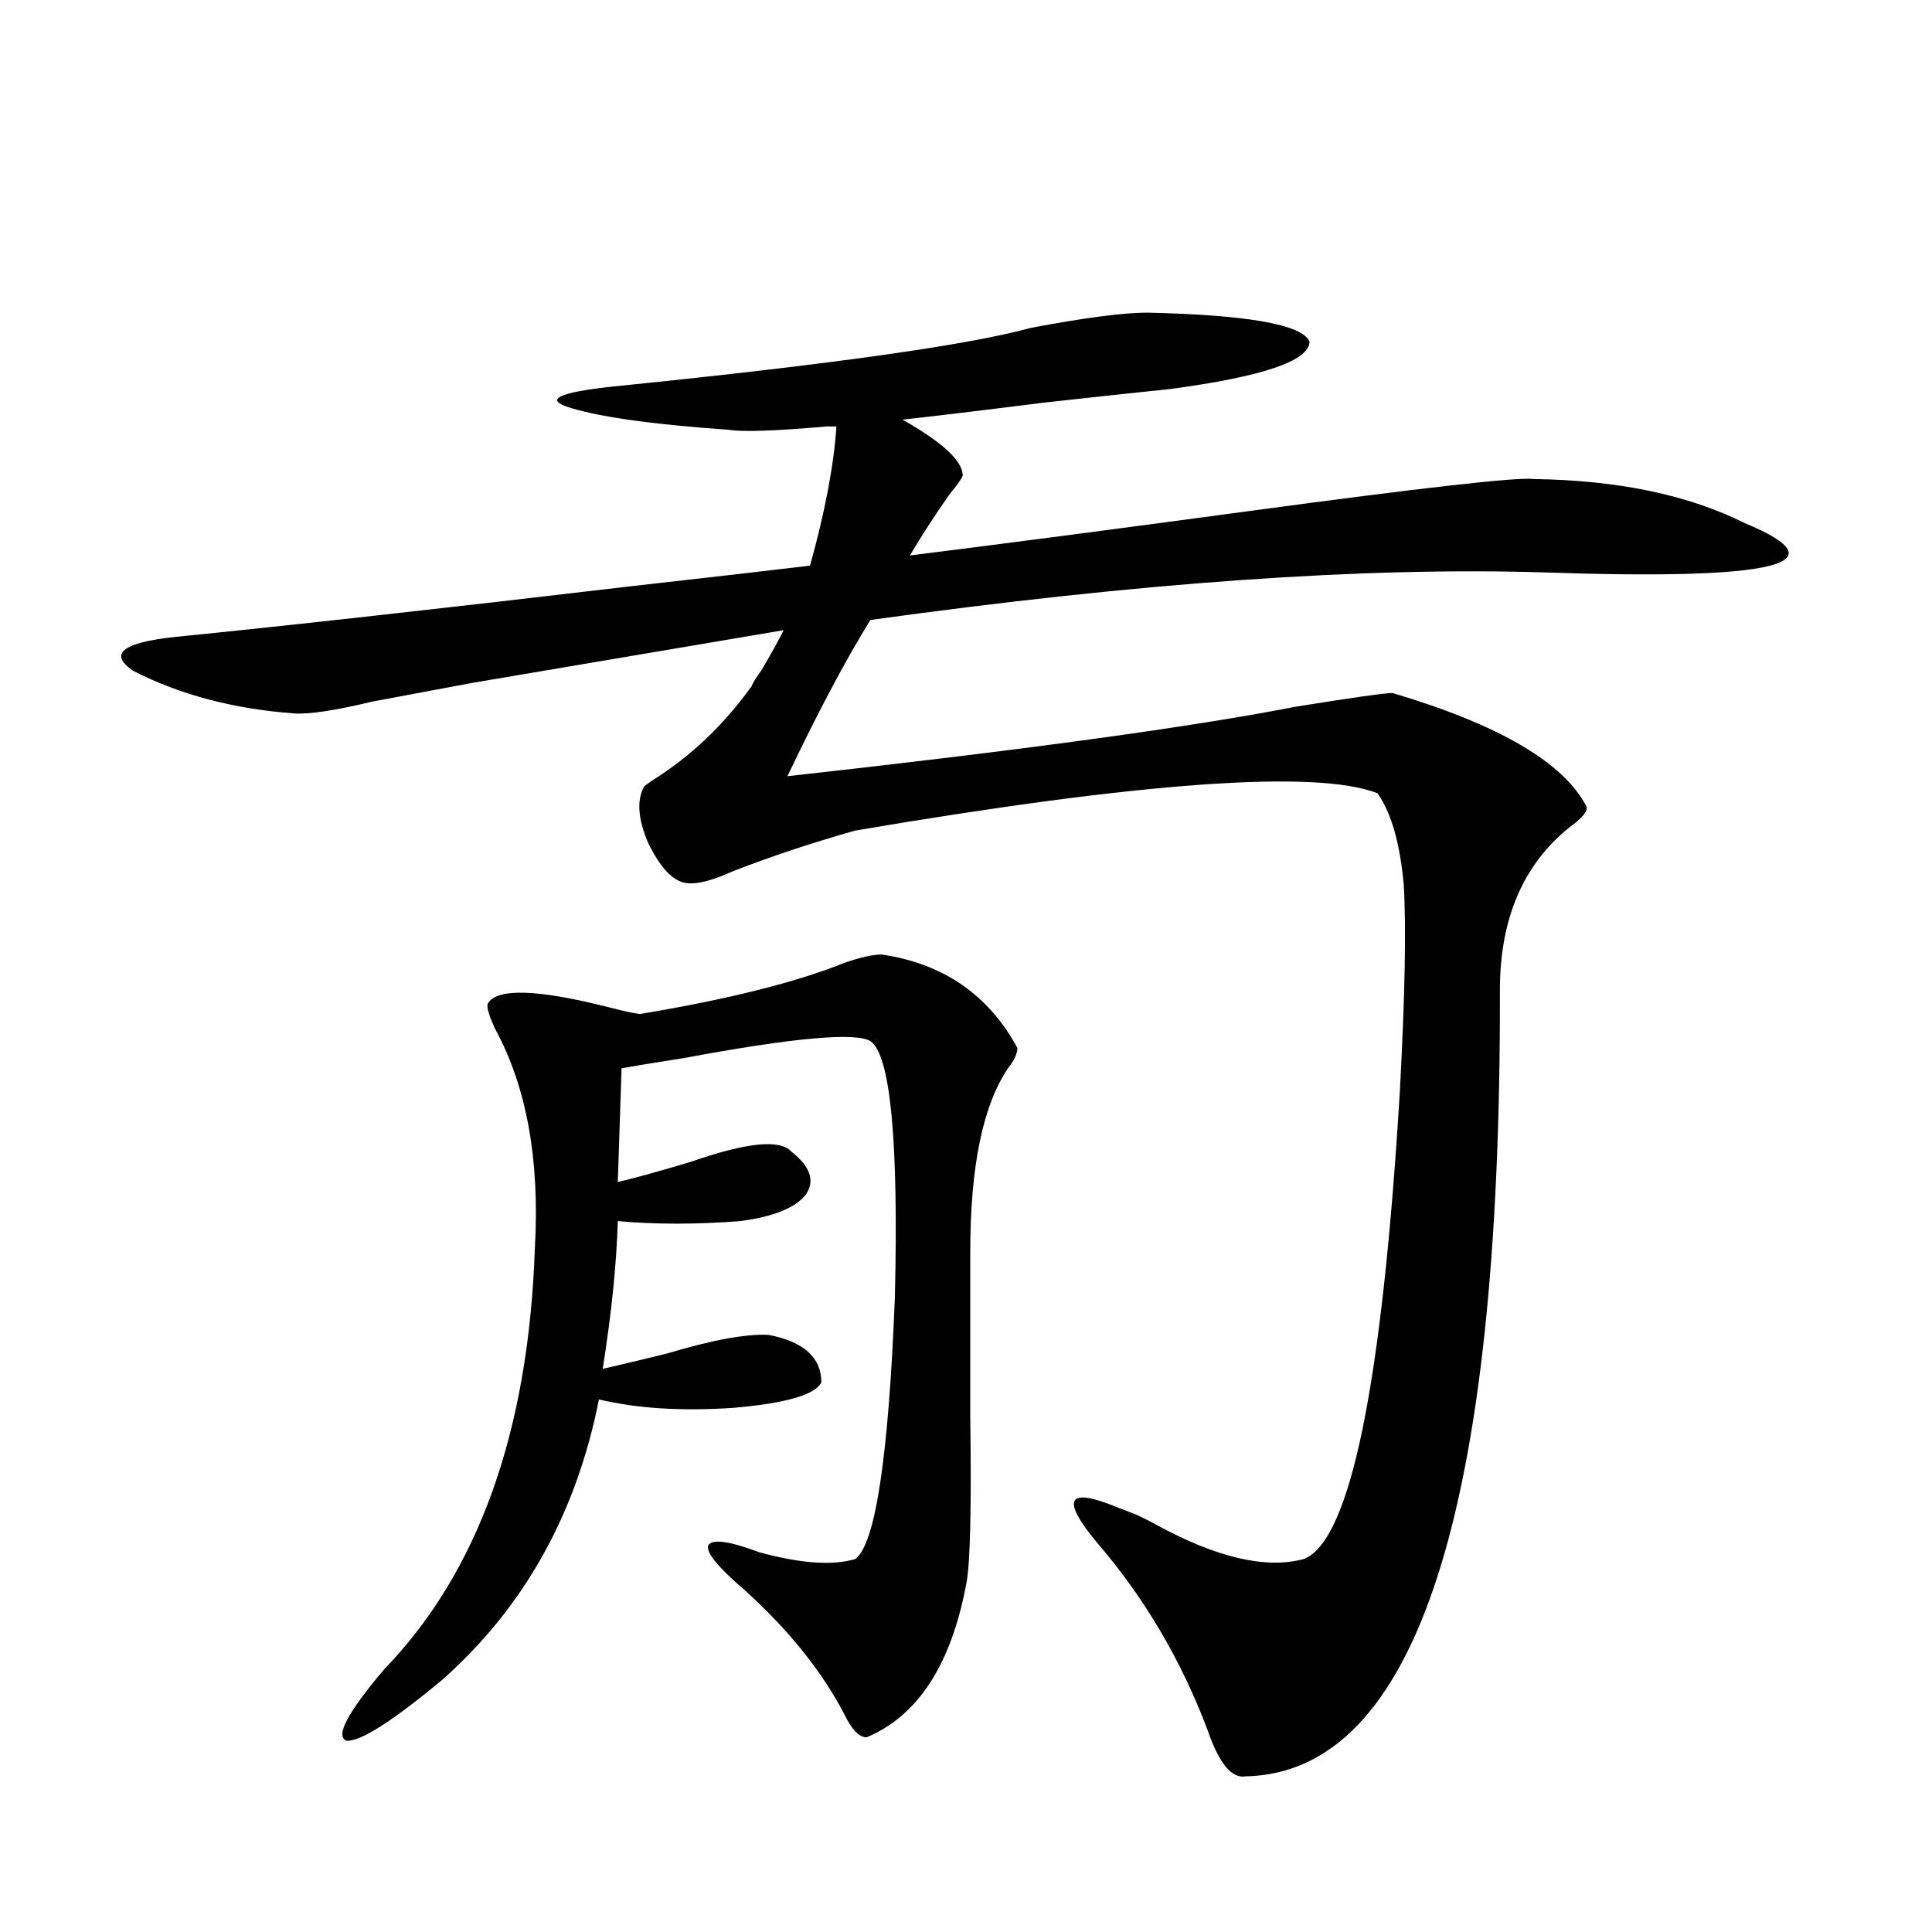
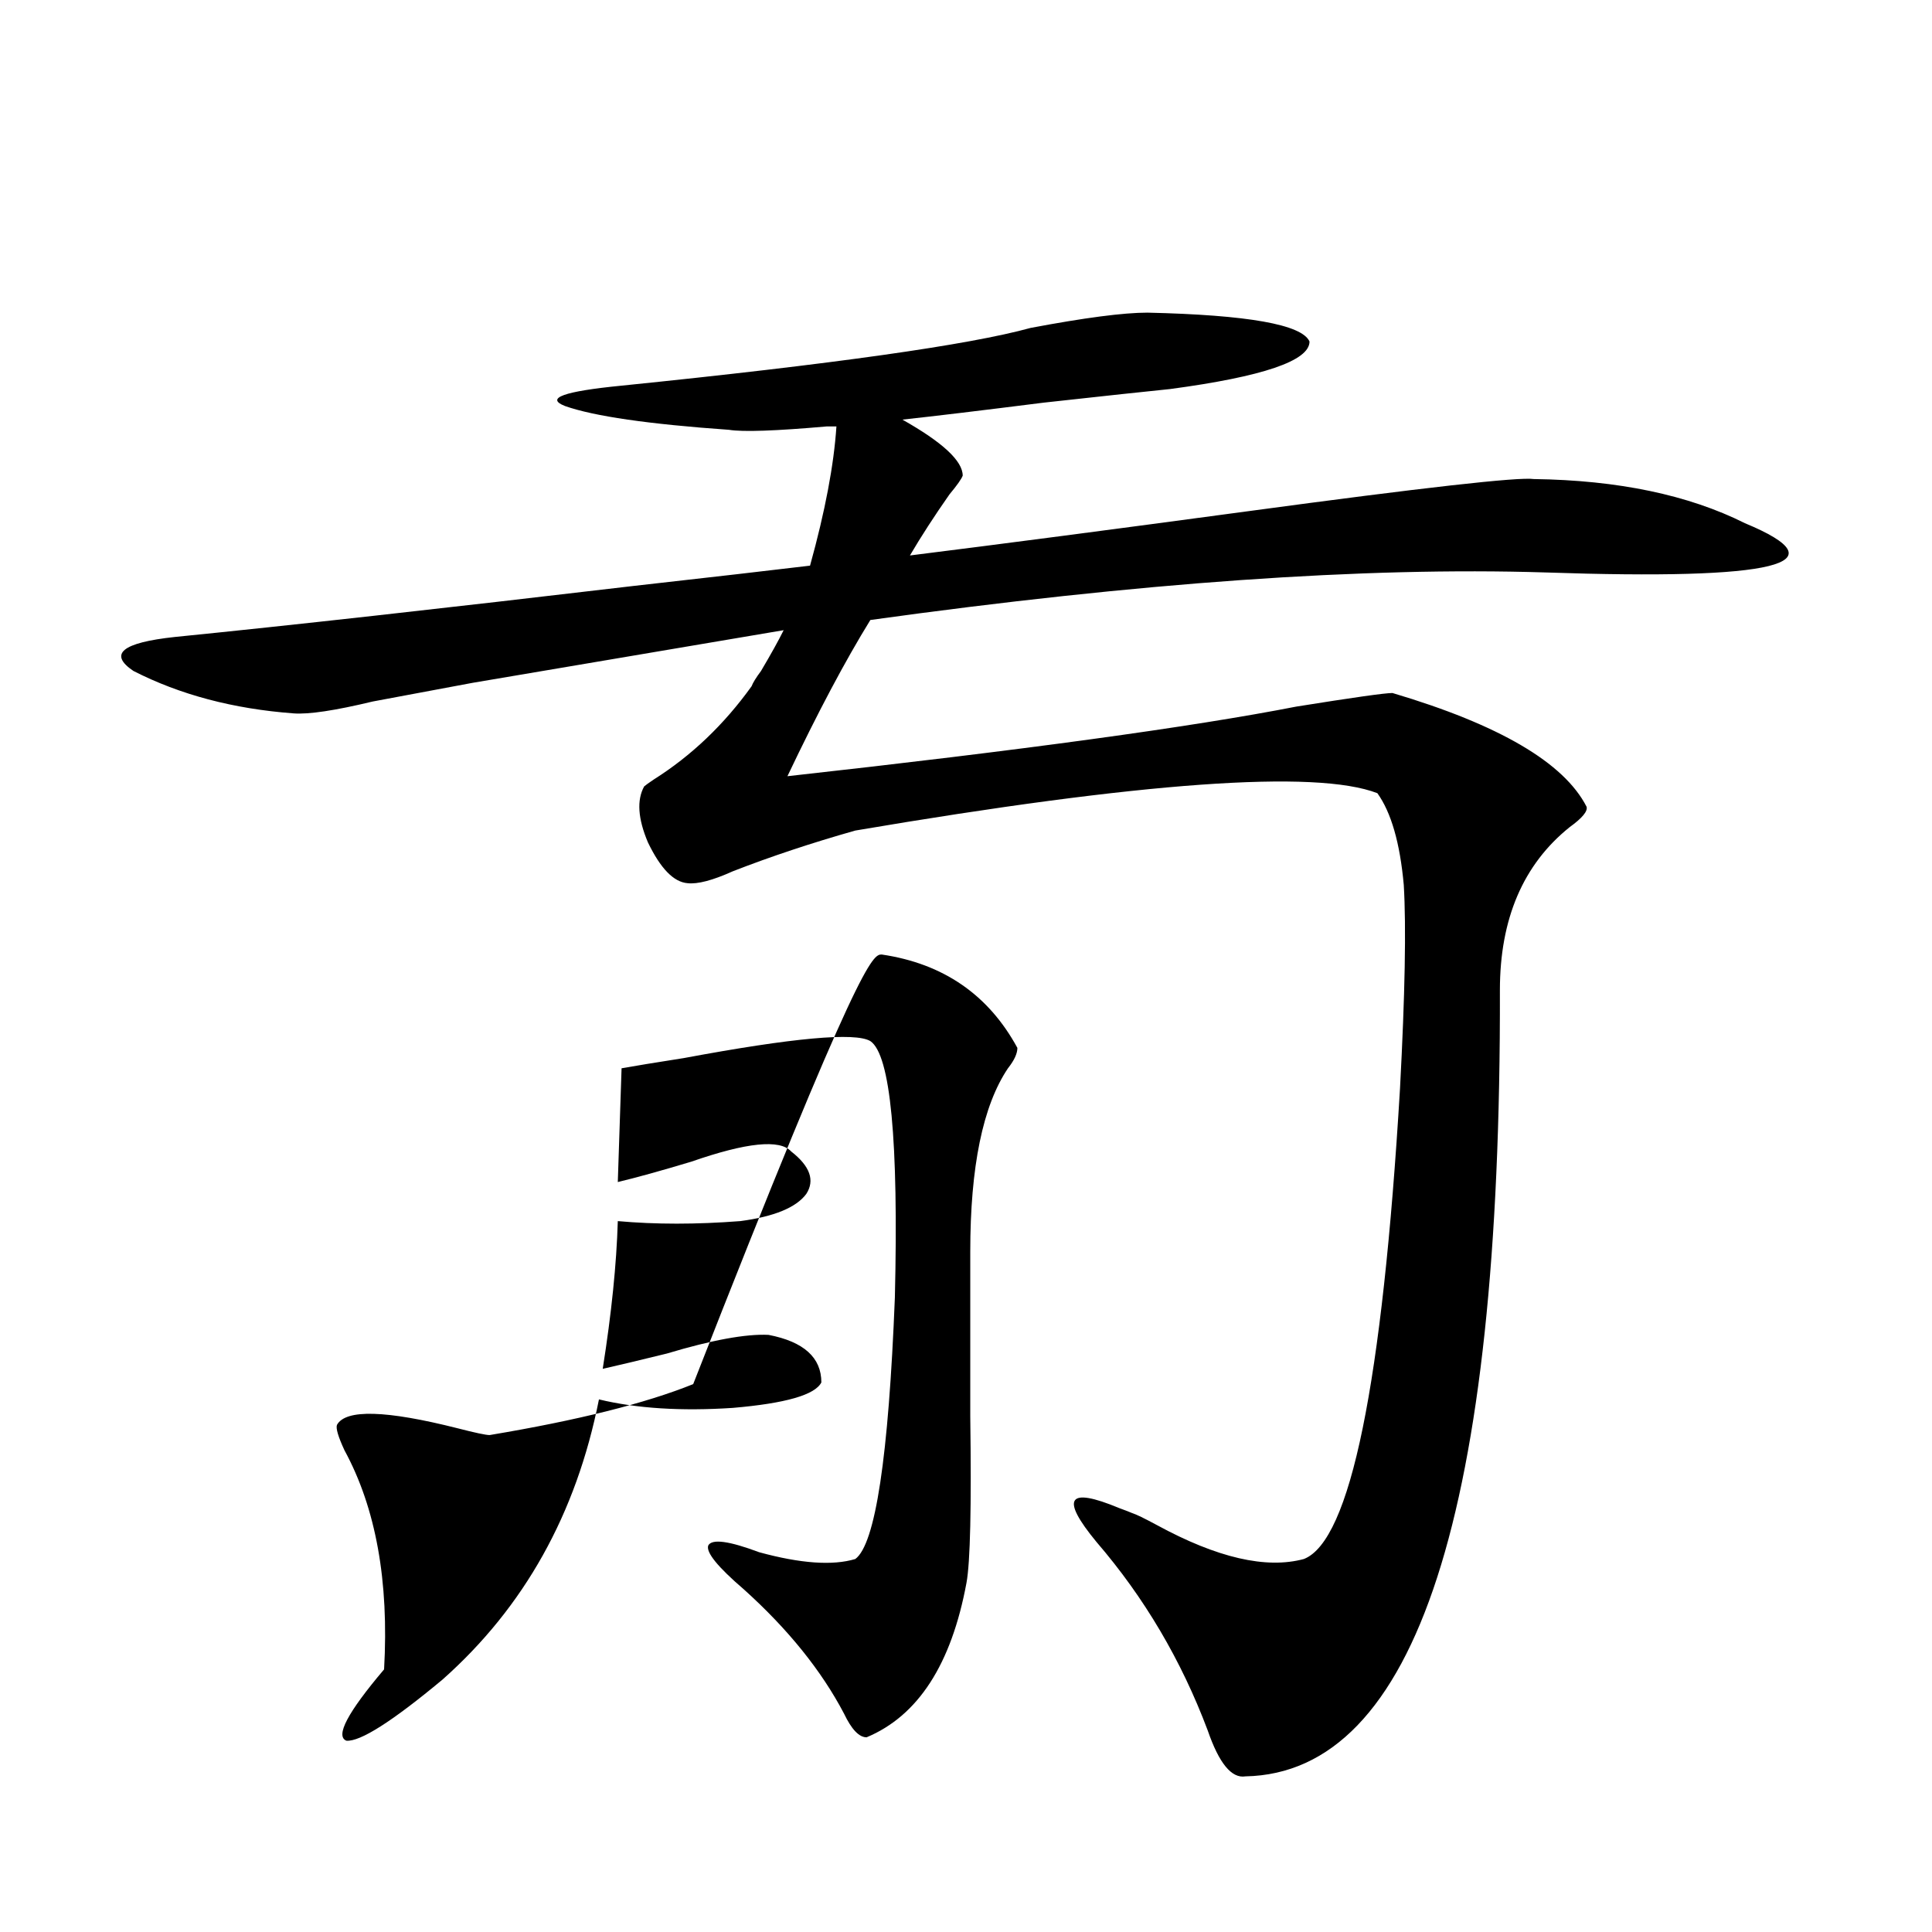
<svg xmlns="http://www.w3.org/2000/svg" version="1.1" id="图层_1" x="0px" y="0px" width="1000px" height="1000px" viewBox="0 0 1000 1000" enable-background="new 0 0 1000 1000" xml:space="preserve">
-   <path d="M793.907,247.957c43.566,0.591,79.998,8.212,109.266,22.852c50.73,21.094,16.25,29.595-103.412,25.488  c-93.656-2.925-210.086,5.273-349.26,24.609c-13.018,21.094-27.316,48.052-42.926,80.859  c121.613-13.472,209.416-25.488,263.408-36.035c29.268-4.683,45.853-7.031,49.755-7.031c55.273,16.411,88.778,36.035,100.485,58.887  c0.641,2.349-2.286,5.864-8.78,10.547c-24.069,19.336-36.097,47.461-36.097,84.375c0.641,269.536-43.261,405.176-131.704,406.934  c-7.164,1.167-13.658-6.743-19.512-23.73c-13.658-36.337-32.85-68.856-57.56-97.559c-18.871-22.852-14.969-28.702,11.707-17.578  c3.247,1.181,5.519,2.06,6.829,2.637c1.951,0.591,6.174,2.637,12.683,6.152c31.219,17.001,56.584,22.852,76.096,17.578  c24.055-9.366,40.64-90.527,49.755-243.457c2.592-48.628,3.247-83.784,1.951-105.469c-1.951-21.671-6.509-37.491-13.658-47.461  c-31.874-12.305-121.948-5.851-270.237,19.336c-22.773,6.454-43.901,13.485-63.413,21.094c-10.411,4.696-18.216,6.743-23.414,6.152  c-7.164-0.577-13.993-7.608-20.487-21.094c-5.213-12.305-5.854-21.973-1.951-29.004c0.641-0.577,2.271-1.758,4.878-3.516  c19.512-12.305,36.417-28.413,50.73-48.34c0.641-1.758,2.271-4.395,4.878-7.91c5.198-8.789,9.101-15.82,11.707-21.094  l-160.972,27.246c-15.609,2.938-32.85,6.152-51.706,9.668c-19.512,4.696-33.17,6.743-40.975,6.152  c-31.219-2.335-58.87-9.668-82.925-21.973c-13.018-8.789-5.854-14.64,21.463-17.578c58.535-5.851,137.558-14.64,237.067-26.367  c41.615-4.683,72.193-8.198,91.705-10.547c7.805-28.125,12.348-52.144,13.658-72.07c-1.311,0-2.927,0-4.878,0  c-26.676,2.349-43.581,2.938-50.73,1.758c-41.63-2.925-69.922-7.031-84.876-12.305c-10.411-4.093-0.655-7.608,29.268-10.547  c109.266-11.124,179.828-21.094,211.702-29.883c27.957-5.273,48.124-7.91,60.486-7.91c52.026,1.181,79.998,6.152,83.9,14.941  c0,9.97-24.069,18.169-72.193,24.609c-11.707,1.181-33.505,3.516-65.364,7.031c-32.529,4.106-56.919,7.031-73.169,8.789  c20.808,11.728,31.219,21.396,31.219,29.004c-0.655,1.758-2.927,4.985-6.829,9.668c-7.805,11.138-14.634,21.685-20.487,31.641  c46.828-5.851,105.028-13.472,174.63-22.852C736.668,252.352,786.103,246.79,793.907,247.957z M456.354,494.051  c31.859,4.696,55.273,20.806,70.242,48.34c0,2.938-1.631,6.454-4.878,10.547c-13.018,19.336-19.512,50.977-19.512,94.922  c0,24.609,0,53.036,0,85.254c0.641,46.884,0,75.586-1.951,86.133c-7.805,42.188-25.045,68.843-51.706,79.98  c-3.902,0-7.805-4.106-11.707-12.305c-11.707-22.274-28.947-43.657-51.706-64.16c-13.658-11.714-19.847-19.336-18.536-22.852  c1.951-3.516,10.731-2.335,26.341,3.516c21.463,5.864,38.048,7.031,49.755,3.516c10.396-7.608,17.226-52.734,20.487-135.352  c1.951-81.437-2.286-125.684-12.683-132.715c-7.805-4.683-39.999-1.758-96.583,8.789c-14.969,2.349-25.7,4.106-32.194,5.273  l-1.951,58.887c9.756-2.335,22.438-5.851,38.048-10.547c28.612-9.956,45.853-11.714,51.706-5.273  c9.756,7.622,12.348,14.941,7.805,21.973c-5.213,7.031-16.585,11.728-34.146,14.063c-22.773,1.758-43.901,1.758-63.413,0  c-0.655,22.274-3.262,47.763-7.805,76.465c7.805-1.758,18.856-4.395,33.17-7.91c23.414-7.031,40.975-10.245,52.682-9.668  c18.201,3.516,27.316,11.728,27.316,24.609c-3.262,6.454-18.536,10.849-45.853,13.184c-26.676,1.758-49.755,0.302-69.267-4.395  c-11.707,59.188-38.703,107.515-80.974,145.02c-26.021,21.671-42.605,32.218-49.755,31.641c-5.854-2.349,0.641-14.653,19.512-36.914  c48.779-50.386,74.785-123.047,78.047-217.969c2.592-45.703-4.237-83.496-20.487-113.379c-3.262-7.031-4.558-11.426-3.902-13.184  c4.543-8.198,25.365-7.608,62.438,1.758c9.101,2.349,14.634,3.516,16.585,3.516c45.518-7.608,80.639-16.397,105.363-26.367  C445.288,495.521,451.797,494.051,456.354,494.051z" />
+   <path d="M793.907,247.957c43.566,0.591,79.998,8.212,109.266,22.852c50.73,21.094,16.25,29.595-103.412,25.488  c-93.656-2.925-210.086,5.273-349.26,24.609c-13.018,21.094-27.316,48.052-42.926,80.859  c121.613-13.472,209.416-25.488,263.408-36.035c29.268-4.683,45.853-7.031,49.755-7.031c55.273,16.411,88.778,36.035,100.485,58.887  c0.641,2.349-2.286,5.864-8.78,10.547c-24.069,19.336-36.097,47.461-36.097,84.375c0.641,269.536-43.261,405.176-131.704,406.934  c-7.164,1.167-13.658-6.743-19.512-23.73c-13.658-36.337-32.85-68.856-57.56-97.559c-18.871-22.852-14.969-28.702,11.707-17.578  c3.247,1.181,5.519,2.06,6.829,2.637c1.951,0.591,6.174,2.637,12.683,6.152c31.219,17.001,56.584,22.852,76.096,17.578  c24.055-9.366,40.64-90.527,49.755-243.457c2.592-48.628,3.247-83.784,1.951-105.469c-1.951-21.671-6.509-37.491-13.658-47.461  c-31.874-12.305-121.948-5.851-270.237,19.336c-22.773,6.454-43.901,13.485-63.413,21.094c-10.411,4.696-18.216,6.743-23.414,6.152  c-7.164-0.577-13.993-7.608-20.487-21.094c-5.213-12.305-5.854-21.973-1.951-29.004c0.641-0.577,2.271-1.758,4.878-3.516  c19.512-12.305,36.417-28.413,50.73-48.34c0.641-1.758,2.271-4.395,4.878-7.91c5.198-8.789,9.101-15.82,11.707-21.094  l-160.972,27.246c-15.609,2.938-32.85,6.152-51.706,9.668c-19.512,4.696-33.17,6.743-40.975,6.152  c-31.219-2.335-58.87-9.668-82.925-21.973c-13.018-8.789-5.854-14.64,21.463-17.578c58.535-5.851,137.558-14.64,237.067-26.367  c41.615-4.683,72.193-8.198,91.705-10.547c7.805-28.125,12.348-52.144,13.658-72.07c-1.311,0-2.927,0-4.878,0  c-26.676,2.349-43.581,2.938-50.73,1.758c-41.63-2.925-69.922-7.031-84.876-12.305c-10.411-4.093-0.655-7.608,29.268-10.547  c109.266-11.124,179.828-21.094,211.702-29.883c27.957-5.273,48.124-7.91,60.486-7.91c52.026,1.181,79.998,6.152,83.9,14.941  c0,9.97-24.069,18.169-72.193,24.609c-11.707,1.181-33.505,3.516-65.364,7.031c-32.529,4.106-56.919,7.031-73.169,8.789  c20.808,11.728,31.219,21.396,31.219,29.004c-0.655,1.758-2.927,4.985-6.829,9.668c-7.805,11.138-14.634,21.685-20.487,31.641  c46.828-5.851,105.028-13.472,174.63-22.852C736.668,252.352,786.103,246.79,793.907,247.957z M456.354,494.051  c31.859,4.696,55.273,20.806,70.242,48.34c0,2.938-1.631,6.454-4.878,10.547c-13.018,19.336-19.512,50.977-19.512,94.922  c0,24.609,0,53.036,0,85.254c0.641,46.884,0,75.586-1.951,86.133c-7.805,42.188-25.045,68.843-51.706,79.98  c-3.902,0-7.805-4.106-11.707-12.305c-11.707-22.274-28.947-43.657-51.706-64.16c-13.658-11.714-19.847-19.336-18.536-22.852  c1.951-3.516,10.731-2.335,26.341,3.516c21.463,5.864,38.048,7.031,49.755,3.516c10.396-7.608,17.226-52.734,20.487-135.352  c1.951-81.437-2.286-125.684-12.683-132.715c-7.805-4.683-39.999-1.758-96.583,8.789c-14.969,2.349-25.7,4.106-32.194,5.273  l-1.951,58.887c9.756-2.335,22.438-5.851,38.048-10.547c28.612-9.956,45.853-11.714,51.706-5.273  c9.756,7.622,12.348,14.941,7.805,21.973c-5.213,7.031-16.585,11.728-34.146,14.063c-22.773,1.758-43.901,1.758-63.413,0  c-0.655,22.274-3.262,47.763-7.805,76.465c7.805-1.758,18.856-4.395,33.17-7.91c23.414-7.031,40.975-10.245,52.682-9.668  c18.201,3.516,27.316,11.728,27.316,24.609c-3.262,6.454-18.536,10.849-45.853,13.184c-26.676,1.758-49.755,0.302-69.267-4.395  c-11.707,59.188-38.703,107.515-80.974,145.02c-26.021,21.671-42.605,32.218-49.755,31.641c-5.854-2.349,0.641-14.653,19.512-36.914  c2.592-45.703-4.237-83.496-20.487-113.379c-3.262-7.031-4.558-11.426-3.902-13.184  c4.543-8.198,25.365-7.608,62.438,1.758c9.101,2.349,14.634,3.516,16.585,3.516c45.518-7.608,80.639-16.397,105.363-26.367  C445.288,495.521,451.797,494.051,456.354,494.051z" />
</svg>